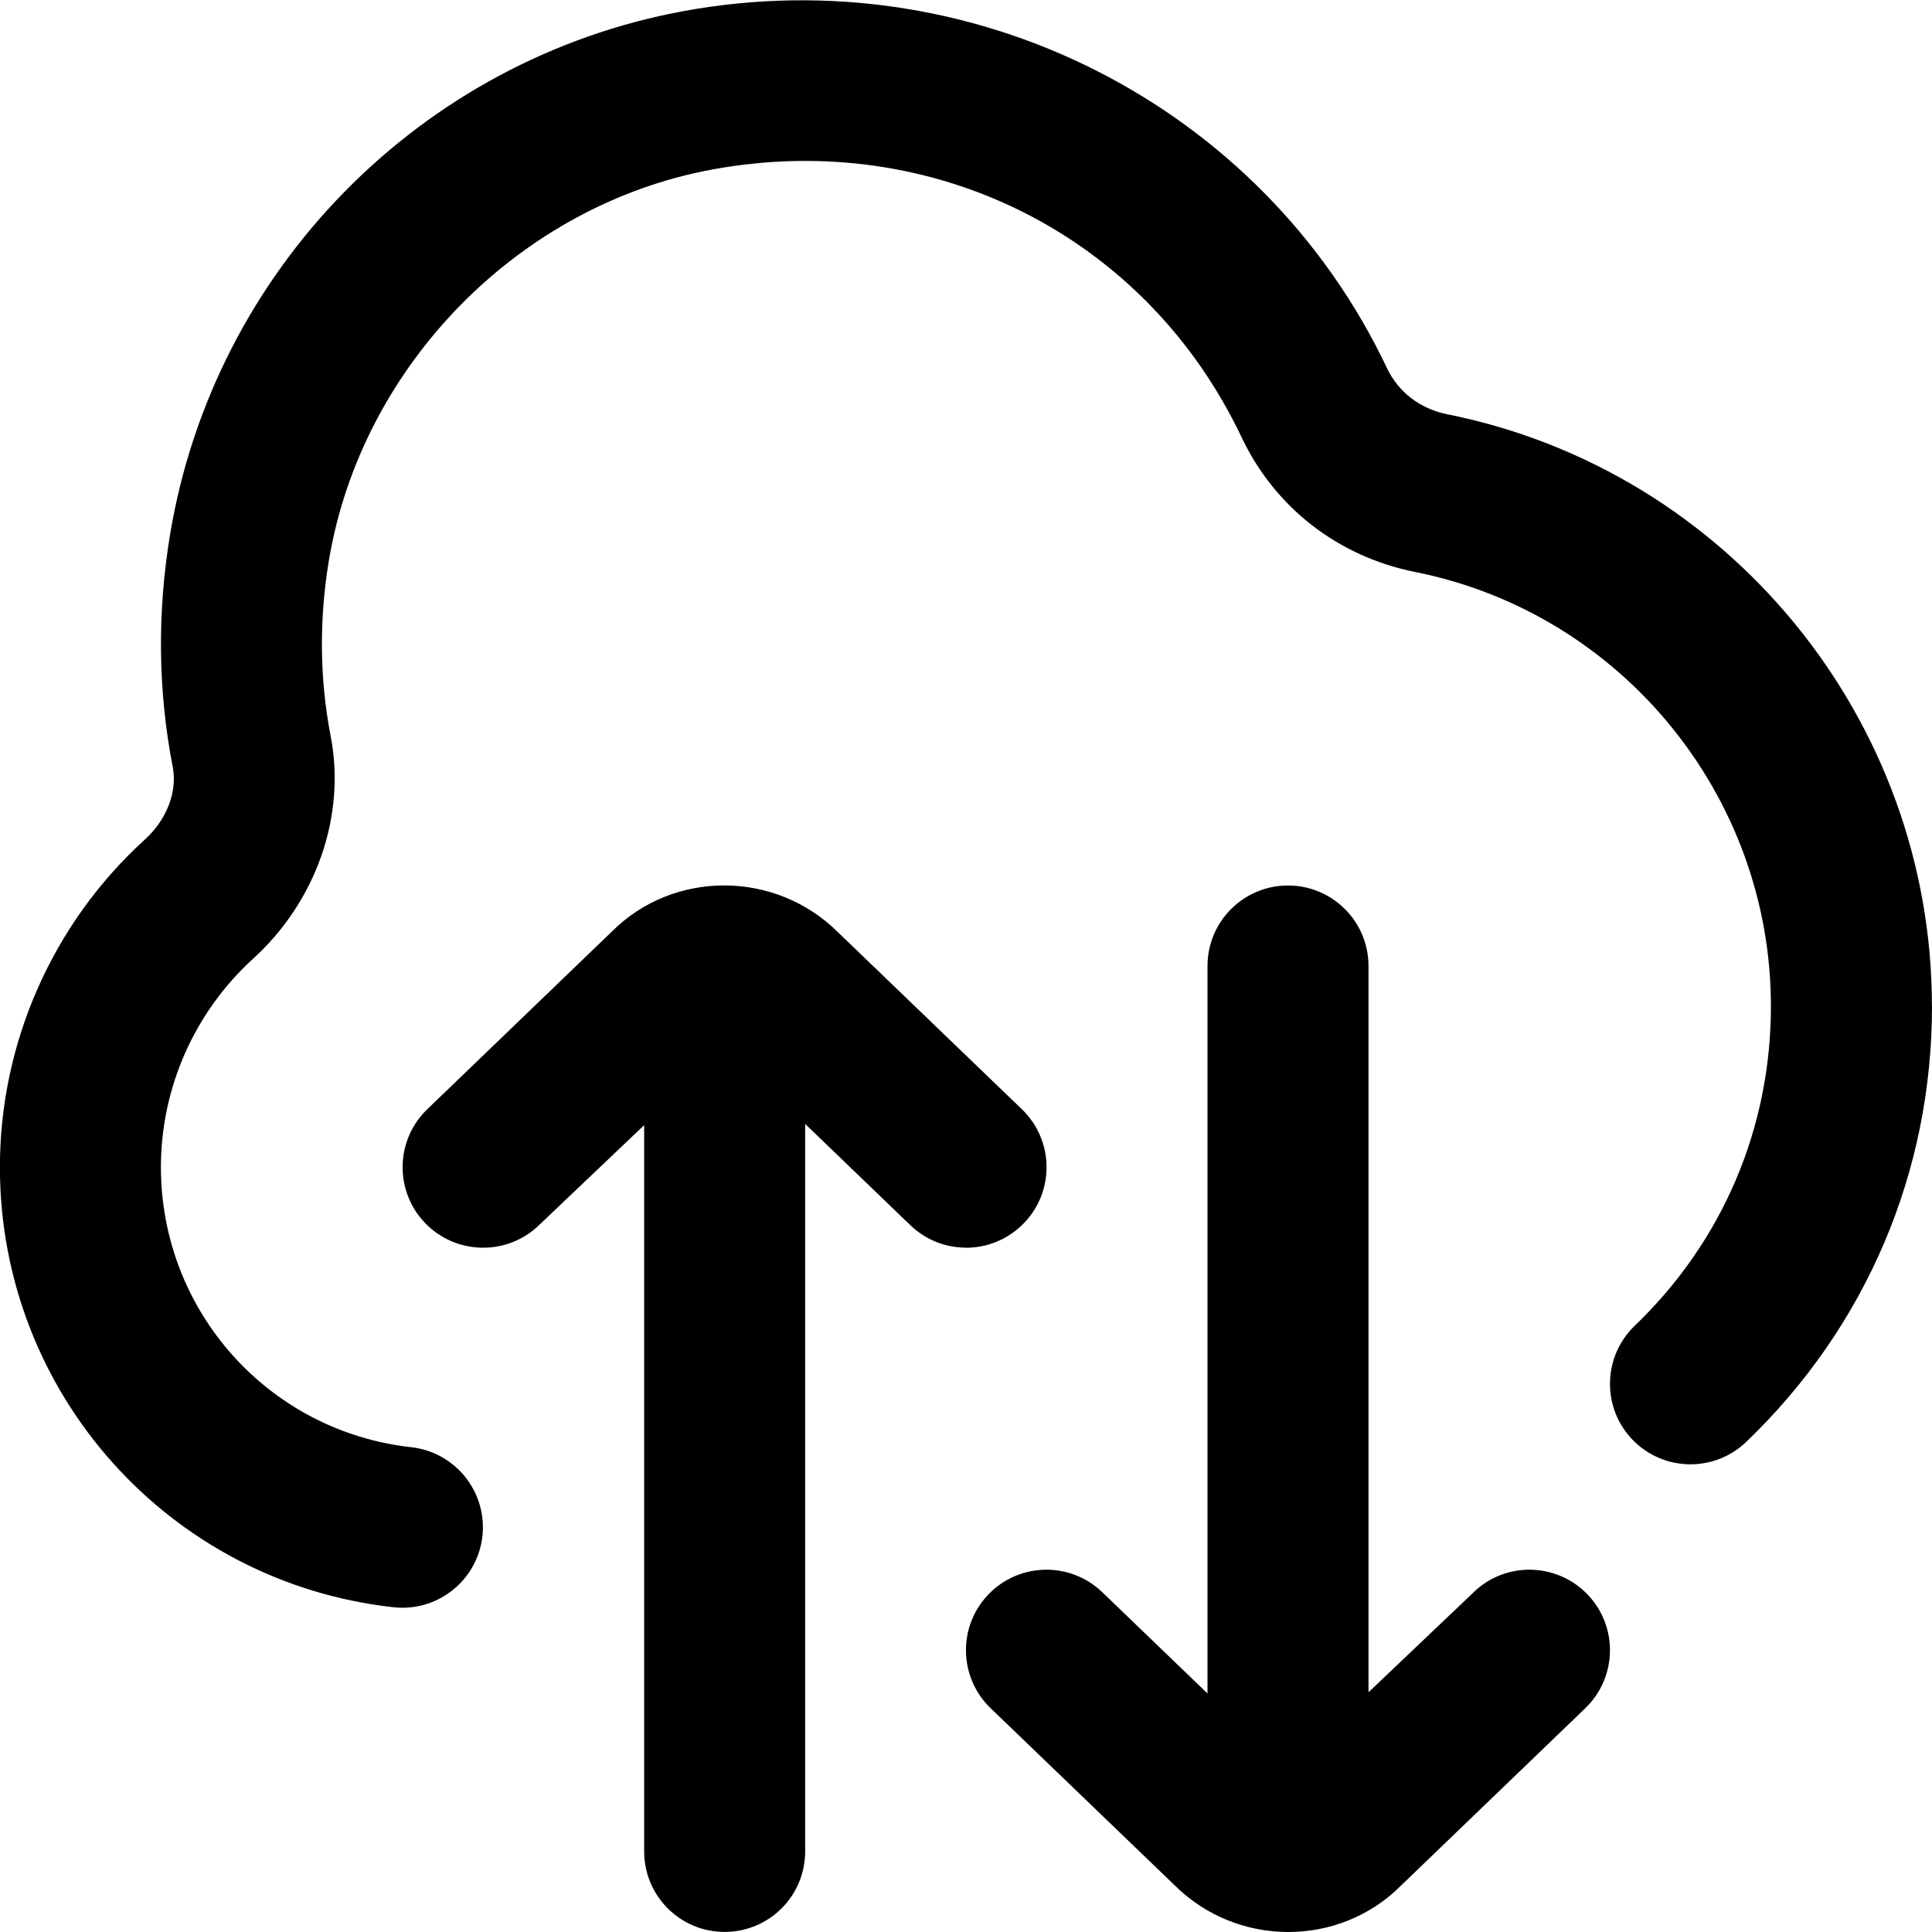
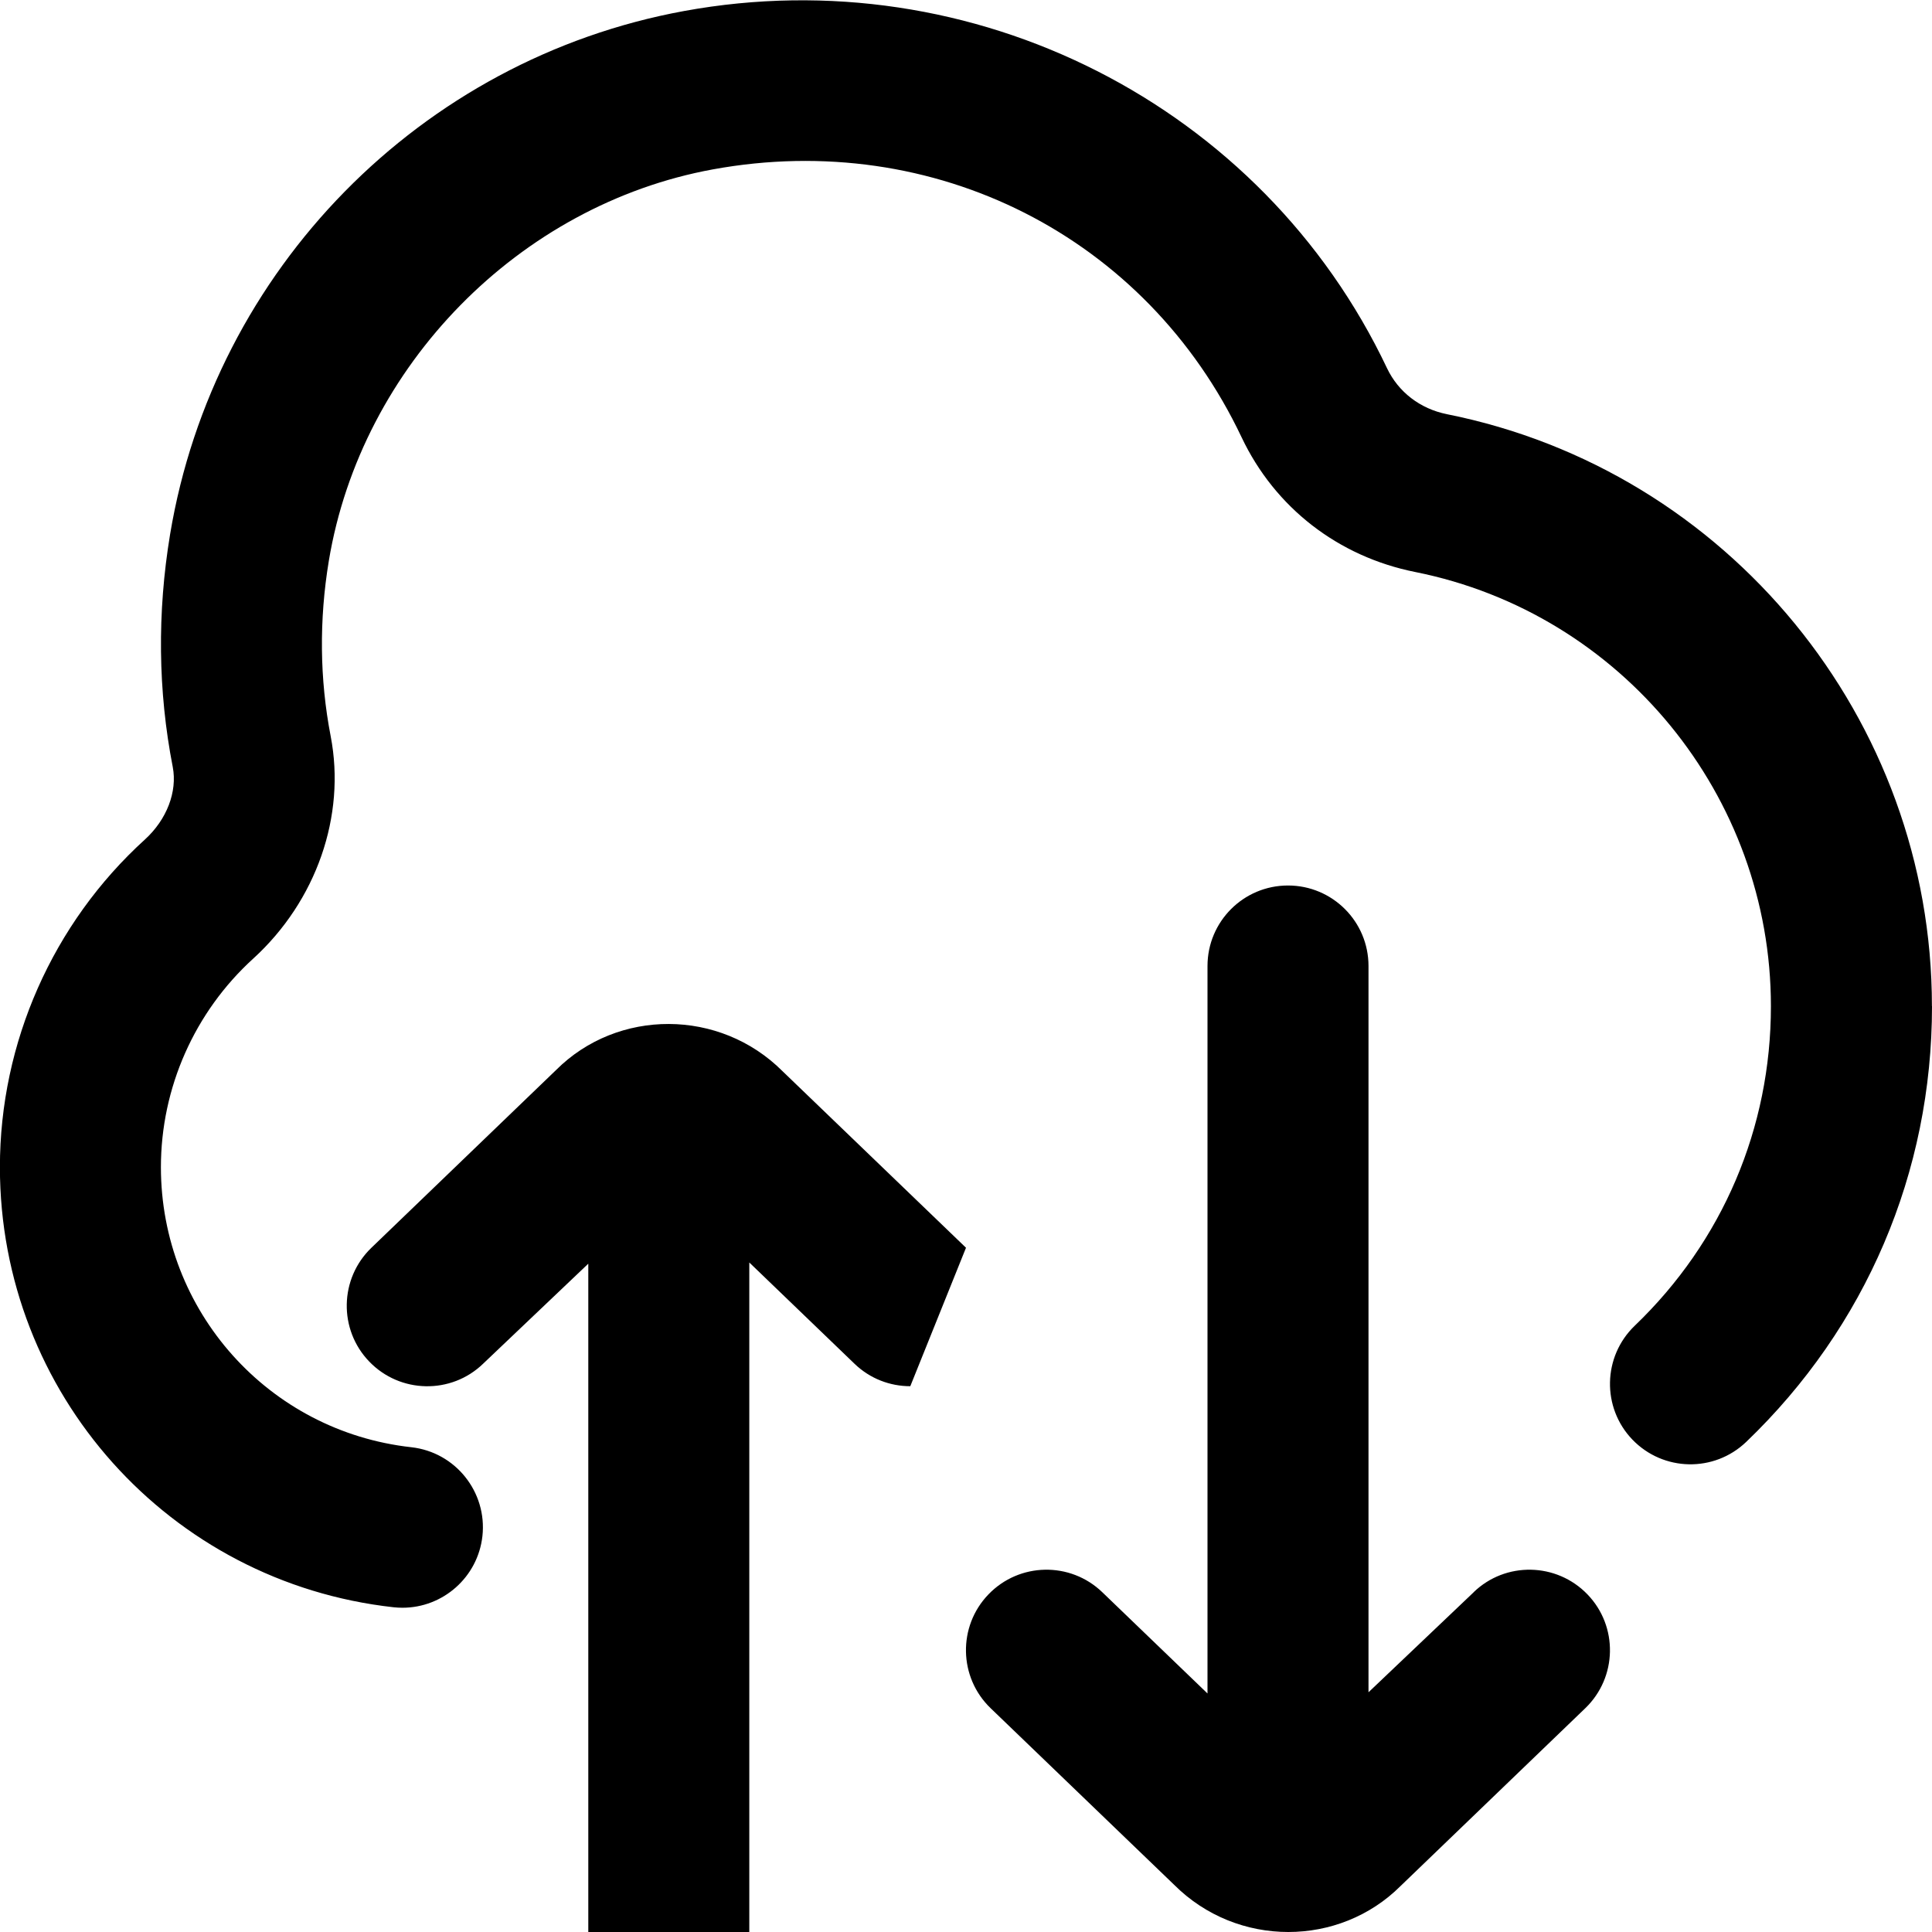
<svg xmlns="http://www.w3.org/2000/svg" id="Layer_1" data-name="Layer 1" viewBox="0 0 24 24">
-   <path d="m24,12.5c0,2.062-.819,3.984-2.308,5.412-.399.382-1.031.369-1.414-.029-.382-.398-.369-1.031.029-1.414,1.092-1.047,1.692-2.457,1.692-3.969,0-2.614-1.857-4.882-4.417-5.394-.958-.191-1.744-.8-2.158-1.673-1.182-2.494-3.816-3.832-6.568-3.329-2.406.44-4.368,2.439-4.771,4.862-.122.737-.114,1.471.023,2.18.191.989-.178,2.047-.962,2.762-.729.663-1.147,1.606-1.147,2.591,0,1.787,1.337,3.282,3.11,3.479.549.061.944.556.884,1.104-.057.511-.49.89-.993.89-.036,0-.073-.002-.111-.006-2.787-.309-4.89-2.659-4.89-5.467,0-1.546.656-3.03,1.801-4.07.272-.248.405-.594.346-.902-.184-.943-.194-1.916-.033-2.889C2.66,3.349,5.226.736,8.497.137c3.591-.658,7.184,1.167,8.734,4.439.141.295.411.502.742.569,3.492.697,6.026,3.79,6.026,7.354Zm-5.693,7.279l-1.307,1.243v-9.022c0-.552-.447-1-1-1s-1,.448-1,1v9.037l-1.307-1.258c-.398-.383-1.031-.371-1.414.027-.383.397-.371,1.031.027,1.414l2.279,2.193c.392.392.906.587,1.419.587.508,0,1.015-.192,1.396-.573l2.293-2.207c.398-.383.41-1.017.027-1.414-.384-.398-1.018-.41-1.414-.027Zm-6.307-4.279c.263,0,.524-.103.721-.307.383-.397.371-1.031-.027-1.414l-2.279-2.193c-.779-.78-2.049-.78-2.814-.014l-2.293,2.207c-.398.383-.41,1.017-.027,1.414.383.398,1.018.41,1.414.027l1.307-1.243v9.022c0,.553.447,1,1,1s1-.447,1-1v-9.037l1.307,1.258c.194.187.443.279.693.279Z" />
+   <path d="m24,12.5c0,2.062-.819,3.984-2.308,5.412-.399.382-1.031.369-1.414-.029-.382-.398-.369-1.031.029-1.414,1.092-1.047,1.692-2.457,1.692-3.969,0-2.614-1.857-4.882-4.417-5.394-.958-.191-1.744-.8-2.158-1.673-1.182-2.494-3.816-3.832-6.568-3.329-2.406.44-4.368,2.439-4.771,4.862-.122.737-.114,1.471.023,2.18.191.989-.178,2.047-.962,2.762-.729.663-1.147,1.606-1.147,2.591,0,1.787,1.337,3.282,3.11,3.479.549.061.944.556.884,1.104-.057.511-.49.89-.993.89-.036,0-.073-.002-.111-.006-2.787-.309-4.89-2.659-4.89-5.467,0-1.546.656-3.03,1.801-4.07.272-.248.405-.594.346-.902-.184-.943-.194-1.916-.033-2.889C2.66,3.349,5.226.736,8.497.137c3.591-.658,7.184,1.167,8.734,4.439.141.295.411.502.742.569,3.492.697,6.026,3.79,6.026,7.354Zm-5.693,7.279l-1.307,1.243v-9.022c0-.552-.447-1-1-1s-1,.448-1,1v9.037l-1.307-1.258c-.398-.383-1.031-.371-1.414.027-.383.397-.371,1.031.027,1.414l2.279,2.193c.392.392.906.587,1.419.587.508,0,1.015-.192,1.396-.573l2.293-2.207c.398-.383.41-1.017.027-1.414-.384-.398-1.018-.41-1.414-.027Zm-6.307-4.279l-2.279-2.193c-.779-.78-2.049-.78-2.814-.014l-2.293,2.207c-.398.383-.41,1.017-.027,1.414.383.398,1.018.41,1.414.027l1.307-1.243v9.022c0,.553.447,1,1,1s1-.447,1-1v-9.037l1.307,1.258c.194.187.443.279.693.279Z" />
</svg>